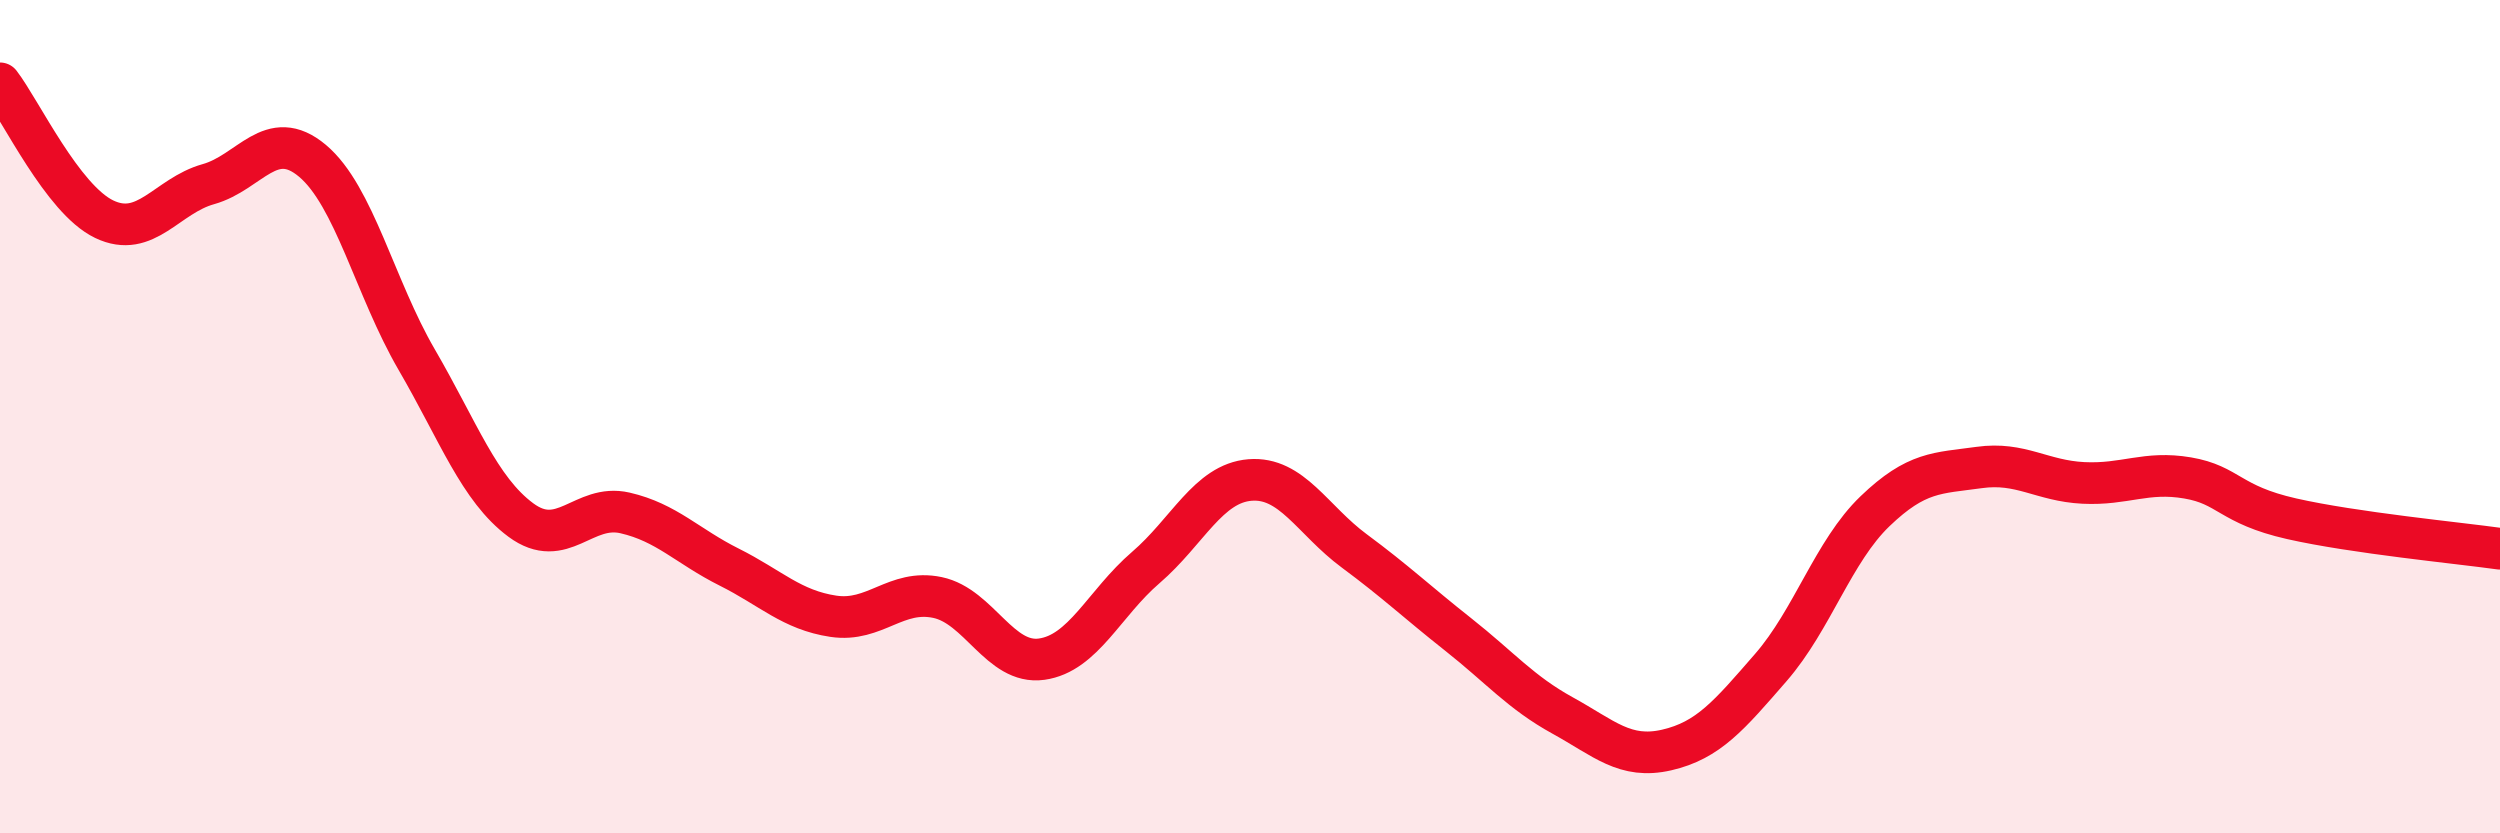
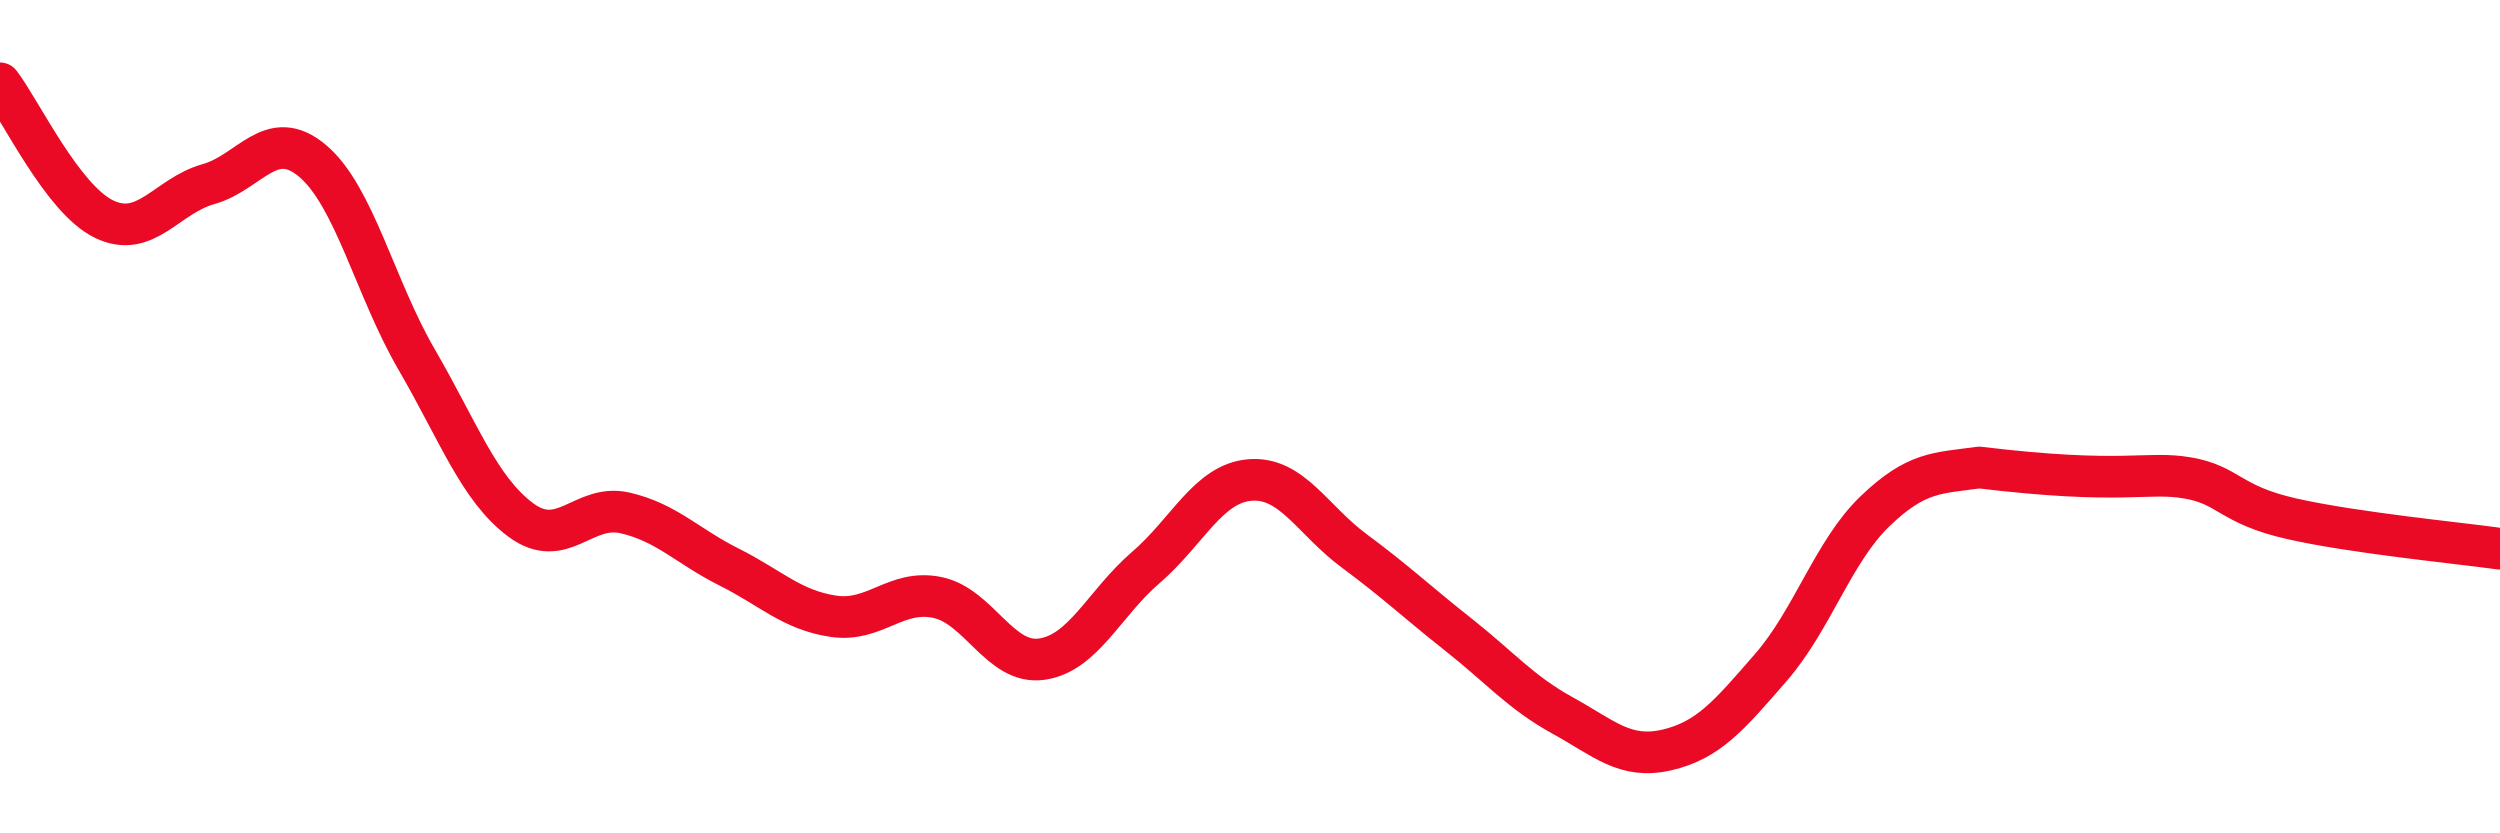
<svg xmlns="http://www.w3.org/2000/svg" width="60" height="20" viewBox="0 0 60 20">
-   <path d="M 0,2 C 0.5,2.65 1.5,4.78 2.5,5.26 C 3.5,5.74 4,4.7 5,4.42 C 6,4.14 6.5,3.02 7.5,3.86 C 8.5,4.7 9,6.91 10,8.63 C 11,10.35 11.5,11.74 12.5,12.48 C 13.5,13.22 14,12.08 15,12.31 C 16,12.54 16.5,13.11 17.5,13.61 C 18.5,14.11 19,14.64 20,14.79 C 21,14.94 21.5,14.13 22.5,14.34 C 23.5,14.55 24,15.96 25,15.82 C 26,15.68 26.5,14.48 27.5,13.62 C 28.5,12.76 29,11.6 30,11.52 C 31,11.44 31.5,12.48 32.5,13.22 C 33.5,13.96 34,14.44 35,15.23 C 36,16.02 36.5,16.62 37.5,17.17 C 38.5,17.72 39,18.23 40,18 C 41,17.77 41.5,17.17 42.5,16.02 C 43.5,14.87 44,13.23 45,12.27 C 46,11.31 46.5,11.36 47.5,11.22 C 48.5,11.08 49,11.54 50,11.59 C 51,11.64 51.5,11.3 52.5,11.47 C 53.5,11.64 53.5,12.11 55,12.45 C 56.5,12.79 59,13.03 60,13.17L60 20L0 20Z" fill="#EB0A25" opacity="0.1" stroke-linecap="round" stroke-linejoin="round" />
-   <path d="M 0,2 C 0.5,2.65 1.5,4.78 2.5,5.26 C 3.5,5.74 4,4.7 5,4.42 C 6,4.14 6.5,3.02 7.5,3.86 C 8.5,4.7 9,6.91 10,8.63 C 11,10.35 11.5,11.74 12.5,12.48 C 13.5,13.22 14,12.08 15,12.31 C 16,12.54 16.5,13.11 17.5,13.61 C 18.5,14.11 19,14.64 20,14.79 C 21,14.94 21.5,14.13 22.5,14.34 C 23.5,14.55 24,15.96 25,15.82 C 26,15.68 26.5,14.48 27.5,13.62 C 28.5,12.76 29,11.6 30,11.52 C 31,11.44 31.5,12.48 32.5,13.22 C 33.5,13.96 34,14.44 35,15.23 C 36,16.02 36.5,16.62 37.5,17.17 C 38.5,17.72 39,18.23 40,18 C 41,17.77 41.5,17.17 42.5,16.02 C 43.5,14.87 44,13.23 45,12.27 C 46,11.31 46.5,11.36 47.5,11.22 C 48.5,11.08 49,11.54 50,11.59 C 51,11.64 51.5,11.3 52.5,11.47 C 53.5,11.64 53.5,12.11 55,12.45 C 56.5,12.79 59,13.03 60,13.17" stroke="#EB0A25" stroke-width="1" fill="none" stroke-linecap="round" stroke-linejoin="round" />
+   <path d="M 0,2 C 0.5,2.65 1.5,4.78 2.5,5.26 C 3.5,5.74 4,4.7 5,4.42 C 6,4.14 6.5,3.02 7.5,3.86 C 8.5,4.7 9,6.91 10,8.63 C 11,10.35 11.5,11.74 12.5,12.48 C 13.5,13.22 14,12.08 15,12.31 C 16,12.54 16.5,13.11 17.5,13.61 C 18.5,14.11 19,14.64 20,14.79 C 21,14.94 21.5,14.13 22.5,14.34 C 23.5,14.55 24,15.96 25,15.82 C 26,15.68 26.5,14.48 27.5,13.62 C 28.5,12.76 29,11.6 30,11.52 C 31,11.44 31.5,12.48 32.5,13.22 C 33.5,13.96 34,14.44 35,15.23 C 36,16.02 36.5,16.62 37.5,17.17 C 38.5,17.72 39,18.23 40,18 C 41,17.77 41.5,17.17 42.5,16.02 C 43.5,14.87 44,13.23 45,12.27 C 46,11.31 46.5,11.36 47.5,11.22 C 51,11.64 51.5,11.3 52.5,11.47 C 53.5,11.64 53.5,12.11 55,12.45 C 56.5,12.79 59,13.03 60,13.17" stroke="#EB0A25" stroke-width="1" fill="none" stroke-linecap="round" stroke-linejoin="round" />
</svg>